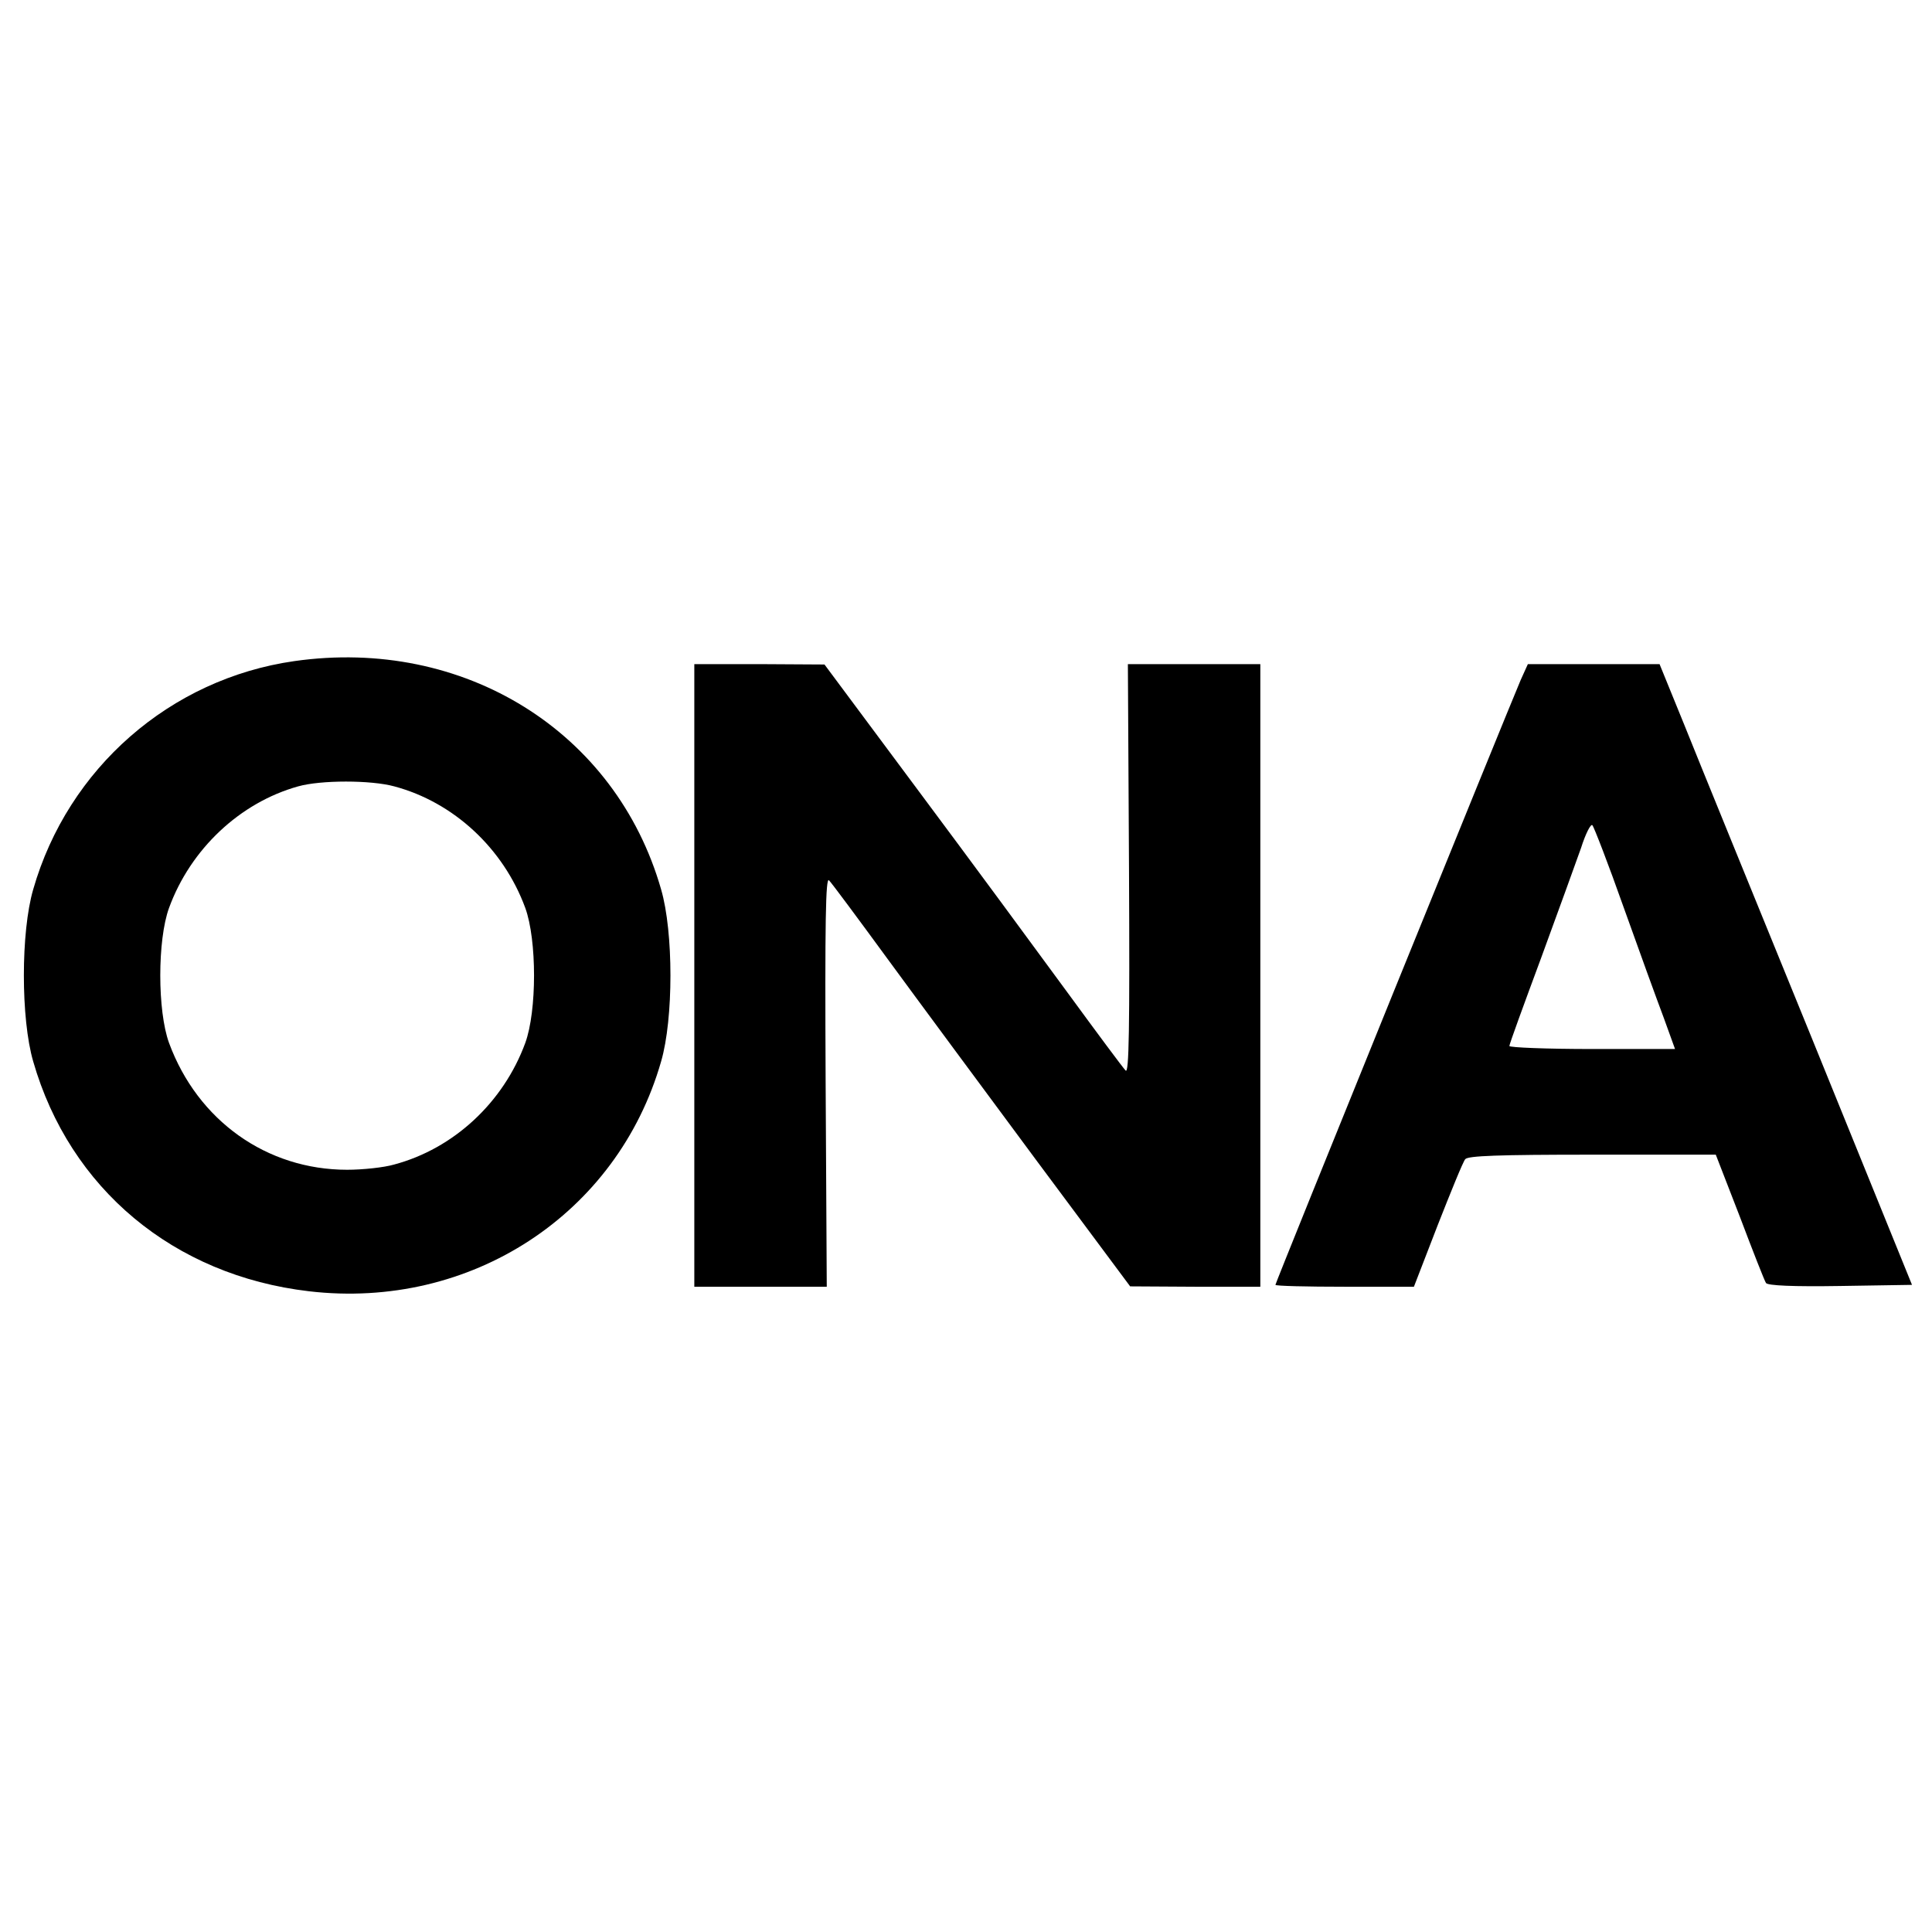
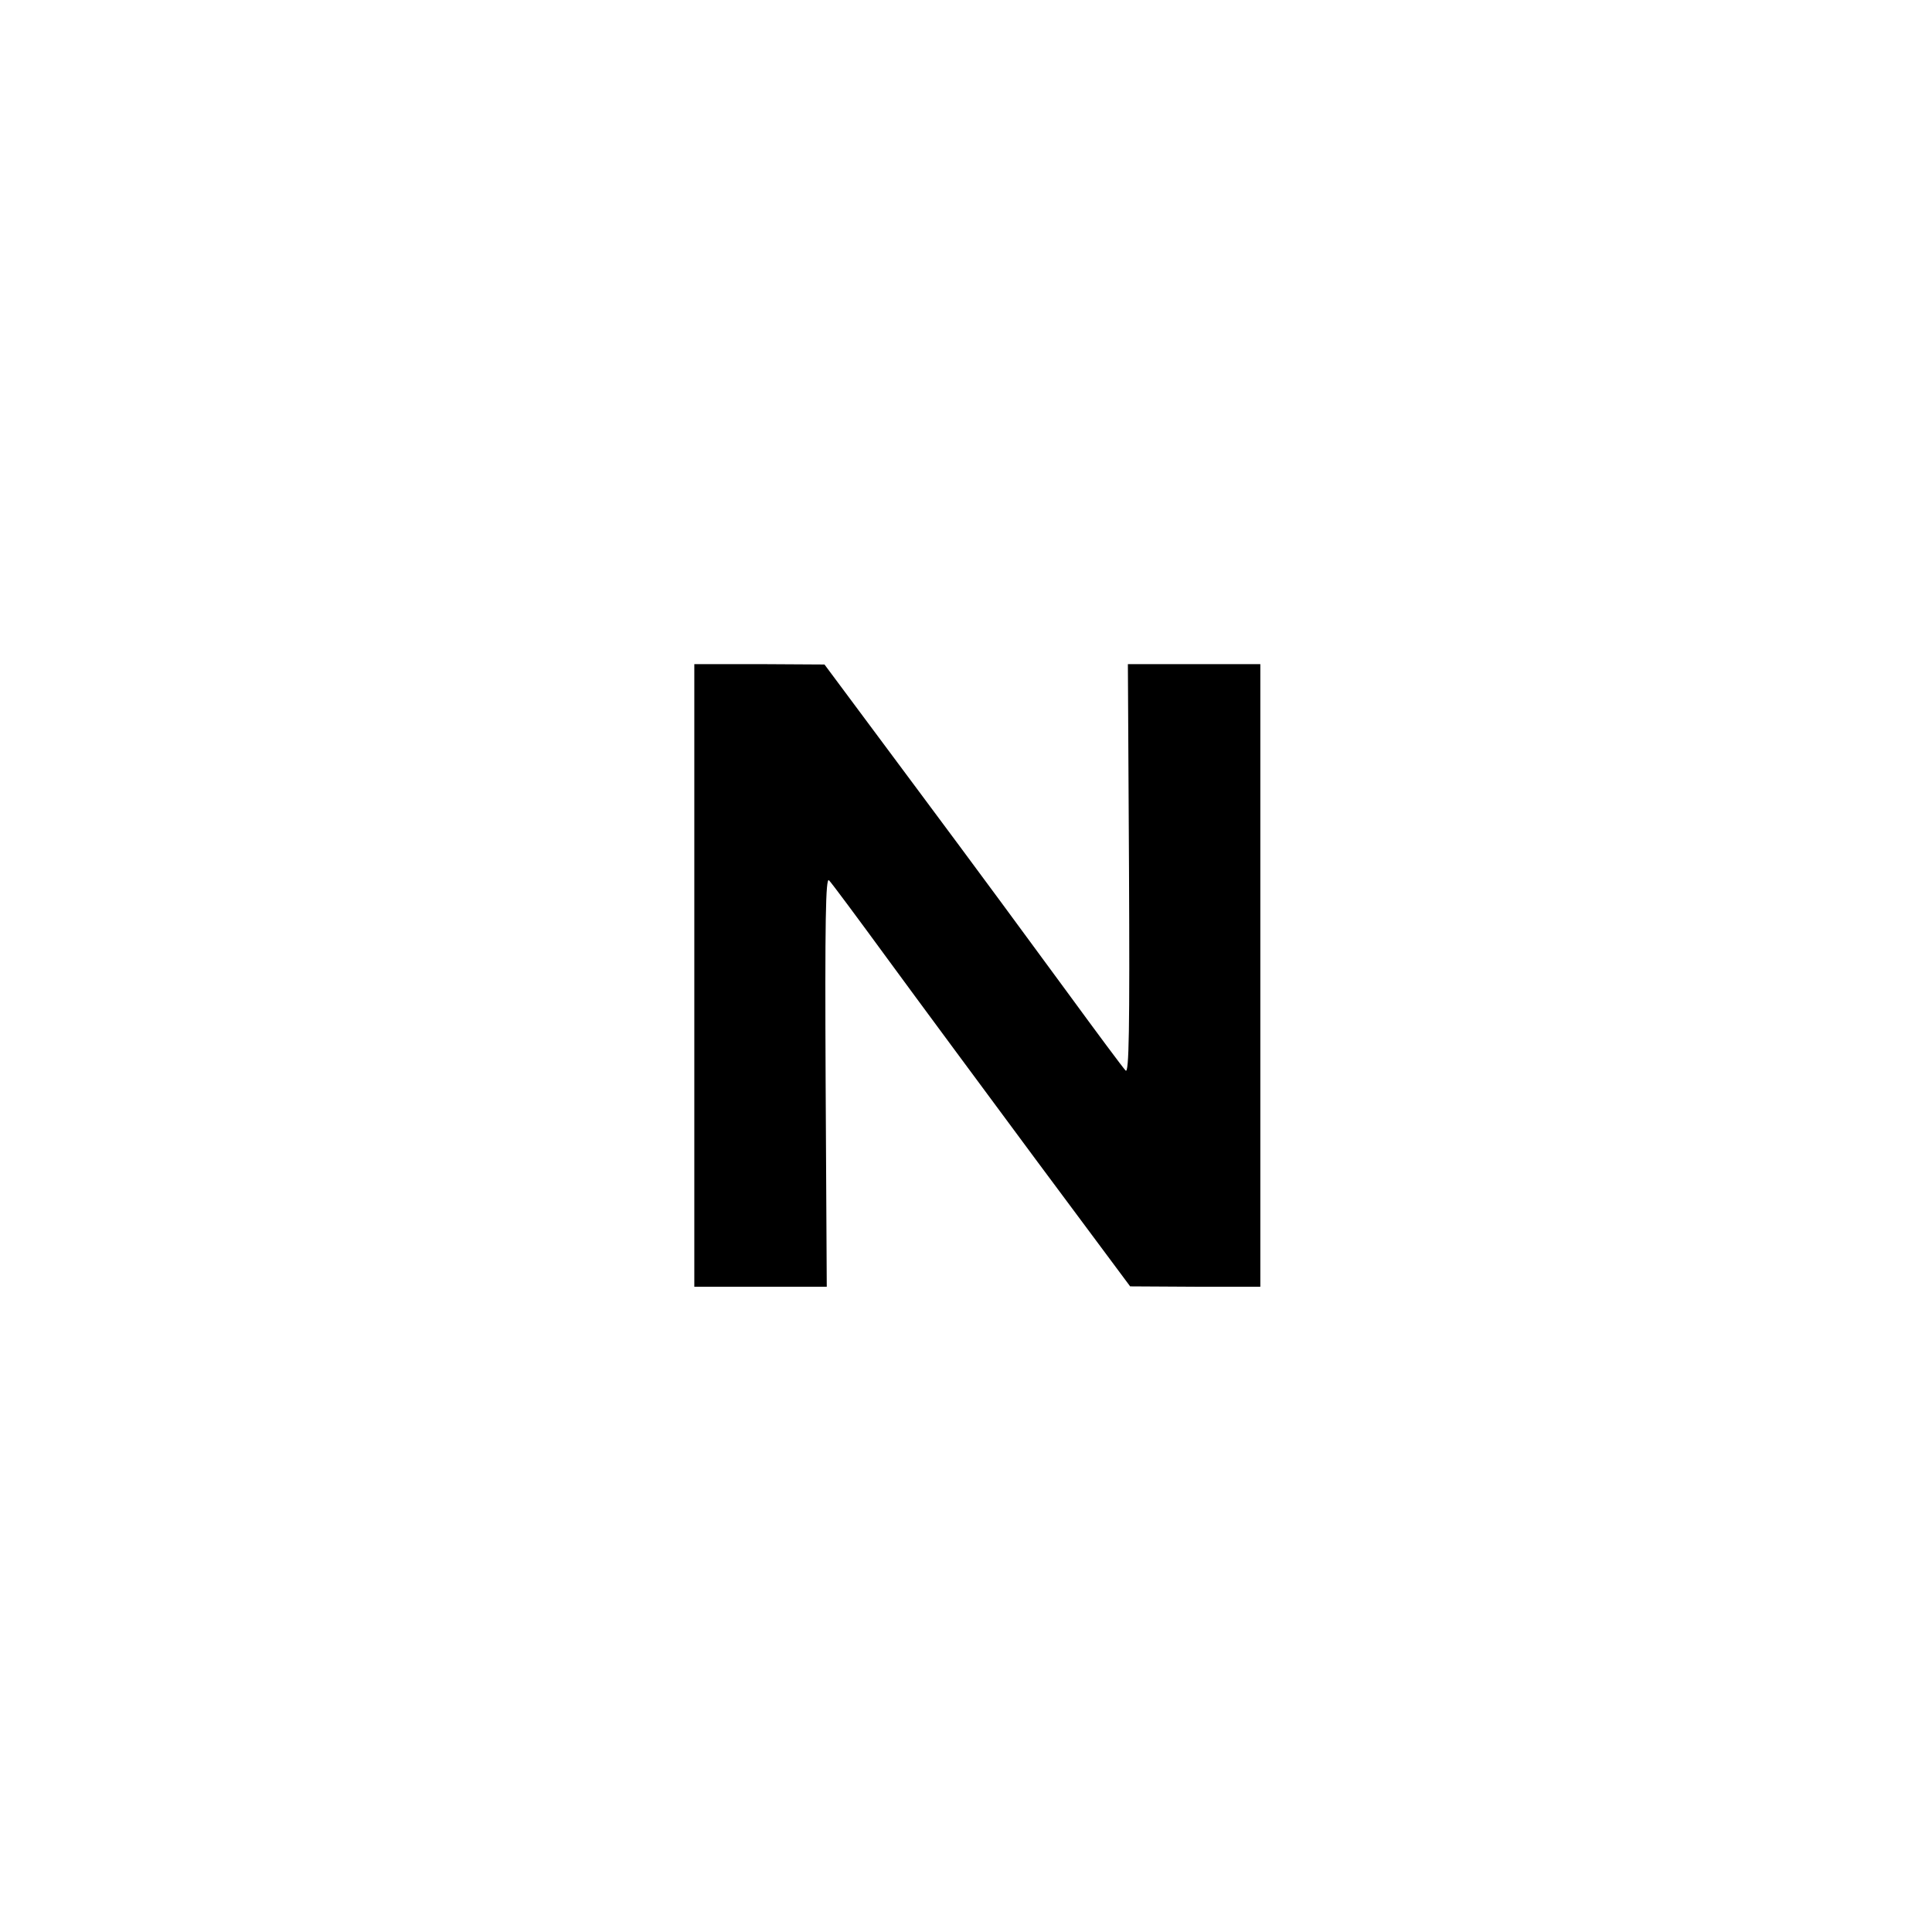
<svg xmlns="http://www.w3.org/2000/svg" version="1.0" width="512pt" height="512pt" viewBox="0 0 512 512" preserveAspectRatio="xMidYMid meet">
  <g transform="translate(0,512) scale(0.1,-0.1)" fill="#000000" stroke="none">
-     <path d="M780 3368 c-329 -47 -600 -284 -692 -605 -33 -113 -33 -343 0 -456 97 -337 372 -567 731 -609 428 -50 817 204 933 609 33 113 33 343 0 456 -120 419 -523 669 -972 605z m265 -332 c157 -42 289 -164 347 -322 31 -85 31 -273 0 -358 -58 -158 -190 -280 -347 -322 -27 -8 -84 -14 -125 -14 -213 0 -396 130 -472 336 -31 85 -31 273 0 358 57 156 188 279 342 322 60 17 193 17 255 0z" />
    <path d="M1840 2535 l0 -825 175 0 176 0 -3 545 c-2 423 0 542 9 532 7 -7 76 -100 155 -208 79 -108 256 -347 393 -532 l250 -336 173 -1 172 0 0 825 0 825 -175 0 -176 0 3 -545 c2 -423 0 -542 -9 -532 -7 7 -76 100 -155 208 -79 108 -255 347 -393 532 l-250 336 -172 1 -173 0 0 -825z" />
-     <path d="M4030 3318 c-33 -77 -650 -1597 -650 -1603 0 -3 83 -5 184 -5 l183 0 63 163 c35 89 67 168 73 175 7 9 87 12 337 12 l327 0 64 -165 c34 -90 65 -169 69 -175 4 -7 73 -10 197 -8 l190 3 -268 660 c-148 363 -299 733 -335 823 l-66 162 -175 0 -174 0 -19 -42z m273 -603 c41 -115 89 -247 106 -292 l30 -83 -219 0 c-121 0 -220 4 -220 8 0 5 38 109 84 233 45 123 93 255 106 292 12 38 26 65 30 60 4 -4 42 -102 83 -218z" />
  </g>
</svg>